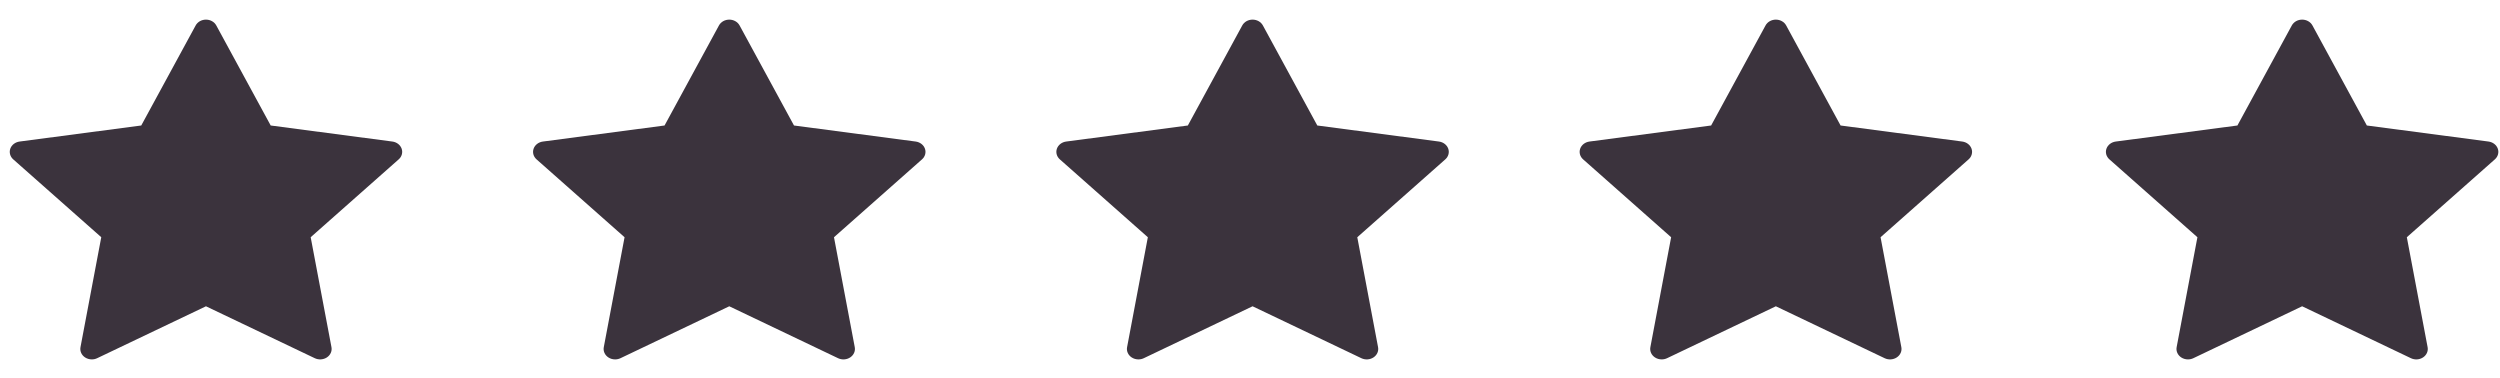
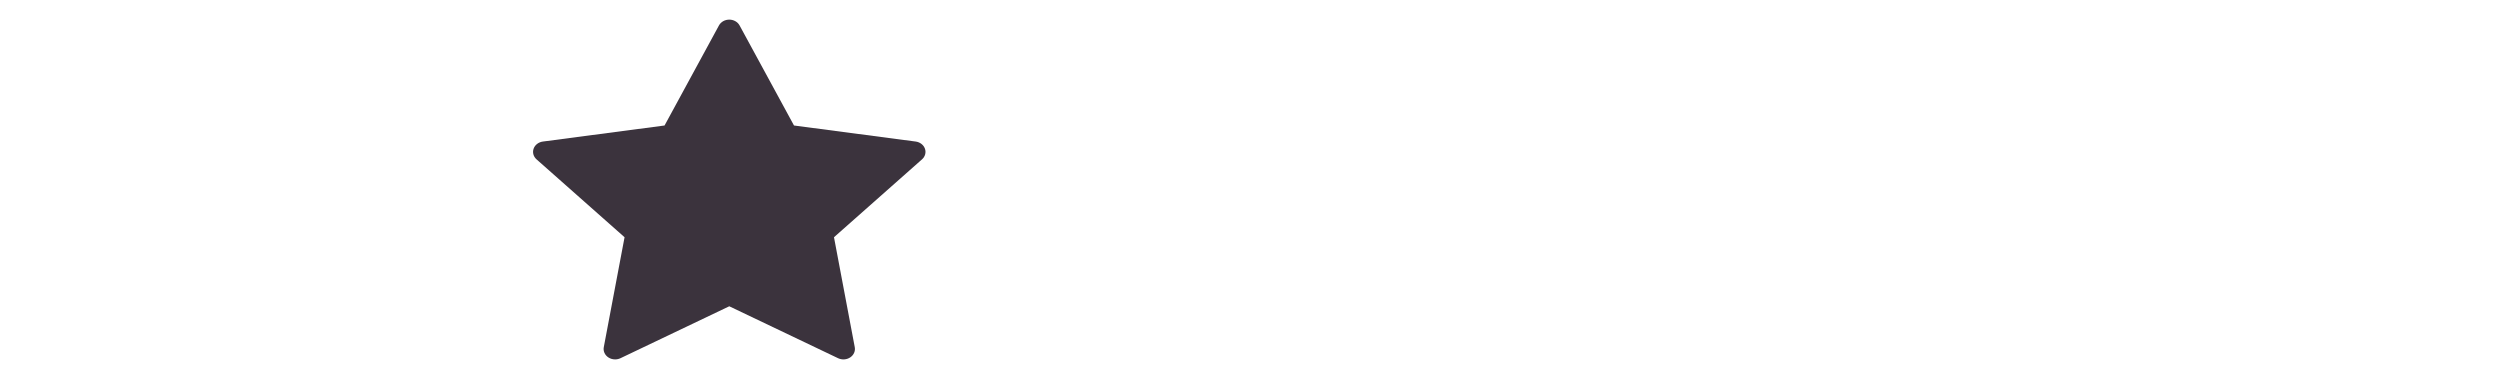
<svg xmlns="http://www.w3.org/2000/svg" width="172" height="26" viewBox="0 0 172 26" fill="none">
  <g clip-path="url(#clip0_898_2303)">
-     <path d="M27.632 10.226C27.539 9.967 27.292 9.777 26.994 9.738L18.624 8.634L14.88 1.75C14.747 1.505 14.472 1.35 14.171 1.35C13.87 1.35 13.595 1.505 13.462 1.75L9.718 8.634L1.349 9.738C1.051 9.777 0.803 9.967 0.71 10.226C0.617 10.486 0.695 10.772 0.91 10.963L6.967 16.321L5.537 23.887C5.486 24.157 5.608 24.429 5.852 24.59C5.99 24.68 6.153 24.727 6.317 24.727C6.443 24.727 6.569 24.7 6.685 24.644L14.171 21.072L21.657 24.644C21.924 24.771 22.247 24.75 22.49 24.59C22.734 24.429 22.856 24.157 22.805 23.887L21.375 16.321L27.432 10.962C27.648 10.772 27.725 10.486 27.632 10.226Z" fill="#3B333D" />
-   </g>
+     </g>
  <g clip-path="url(#clip1_898_2303)">
    <path d="M63.635 10.227C63.542 9.967 63.295 9.778 62.997 9.738L54.627 8.634L50.883 1.75C50.75 1.505 50.475 1.35 50.174 1.35C49.873 1.35 49.598 1.505 49.465 1.75L45.721 8.634L37.352 9.738C37.054 9.778 36.806 9.967 36.713 10.227C36.62 10.487 36.698 10.772 36.913 10.963L42.97 16.322L41.54 23.888C41.489 24.157 41.611 24.429 41.855 24.59C41.992 24.681 42.156 24.727 42.32 24.727C42.446 24.727 42.572 24.7 42.688 24.645L50.174 21.072L57.66 24.645C57.927 24.772 58.25 24.751 58.493 24.59C58.737 24.429 58.859 24.157 58.808 23.888L57.378 16.322L63.435 10.963C63.651 10.772 63.728 10.487 63.635 10.227Z" fill="#3B333D" />
  </g>
  <g clip-path="url(#clip2_898_2303)">
-     <path d="M99.638 10.227C99.545 9.967 99.298 9.778 99 9.738L90.63 8.634L86.886 1.75C86.753 1.505 86.478 1.35 86.177 1.35C85.876 1.35 85.601 1.505 85.468 1.75L81.724 8.634L73.355 9.738C73.057 9.778 72.809 9.967 72.716 10.227C72.623 10.487 72.701 10.772 72.916 10.963L78.972 16.322L77.543 23.888C77.492 24.157 77.614 24.429 77.858 24.59C77.996 24.681 78.159 24.727 78.323 24.727C78.449 24.727 78.575 24.7 78.691 24.645L86.177 21.072L93.663 24.645C93.93 24.772 94.253 24.751 94.496 24.59C94.74 24.429 94.862 24.157 94.811 23.888L93.381 16.322L99.438 10.963C99.653 10.772 99.731 10.487 99.638 10.227Z" fill="#3B333D" />
-   </g>
+     </g>
  <g clip-path="url(#clip3_898_2303)">
-     <path d="M135.64 10.227C135.547 9.967 135.3 9.778 135.002 9.738L126.632 8.634L122.888 1.75C122.755 1.505 122.48 1.35 122.179 1.35C121.878 1.35 121.603 1.505 121.47 1.75L117.726 8.634L109.356 9.738C109.059 9.778 108.811 9.967 108.718 10.227C108.625 10.487 108.703 10.772 108.918 10.963L114.974 16.322L113.545 23.888C113.494 24.157 113.616 24.429 113.86 24.59C113.997 24.681 114.161 24.727 114.325 24.727C114.451 24.727 114.577 24.7 114.693 24.645L122.179 21.072L129.665 24.645C129.932 24.772 130.255 24.751 130.498 24.59C130.742 24.429 130.864 24.157 130.813 23.888L129.383 16.322L135.44 10.963C135.655 10.772 135.733 10.487 135.64 10.227Z" fill="#3B333D" />
-   </g>
+     </g>
  <g clip-path="url(#clip4_898_2303)">
-     <path d="M171.848 10.227C171.755 9.967 171.507 9.778 171.209 9.738L162.839 8.634L159.096 1.75C158.963 1.505 158.688 1.35 158.387 1.35C158.085 1.35 157.811 1.505 157.677 1.75L153.934 8.634L145.564 9.738C145.266 9.778 145.018 9.967 144.925 10.227C144.832 10.487 144.91 10.772 145.126 10.963L151.182 16.322L149.752 23.888C149.702 24.157 149.824 24.429 150.067 24.59C150.205 24.681 150.368 24.727 150.532 24.727C150.658 24.727 150.784 24.7 150.9 24.645L158.387 21.072L165.873 24.645C166.139 24.772 166.462 24.751 166.706 24.59C166.949 24.429 167.071 24.157 167.02 23.888L165.59 16.322L171.647 10.963C171.863 10.772 171.941 10.487 171.848 10.227Z" fill="#3B333D" />
-   </g>
+     </g>
  <defs>
    <clipPath id="clip0_898_2303">
      <rect width="27" height="24.506" fill="white" transform="translate(0.671 0.785)" />
    </clipPath>
    <clipPath id="clip1_898_2303">
      <rect width="27" height="24.506" fill="white" transform="translate(36.674 0.785)" />
    </clipPath>
    <clipPath id="clip2_898_2303">
      <rect width="27" height="24.506" fill="white" transform="translate(72.677 0.785)" />
    </clipPath>
    <clipPath id="clip3_898_2303">
      <rect width="27" height="24.506" fill="white" transform="translate(108.679 0.785)" />
    </clipPath>
    <clipPath id="clip4_898_2303">
      <rect width="27" height="24.506" fill="white" transform="translate(144.887 0.785)" />
    </clipPath>
  </defs>
</svg>